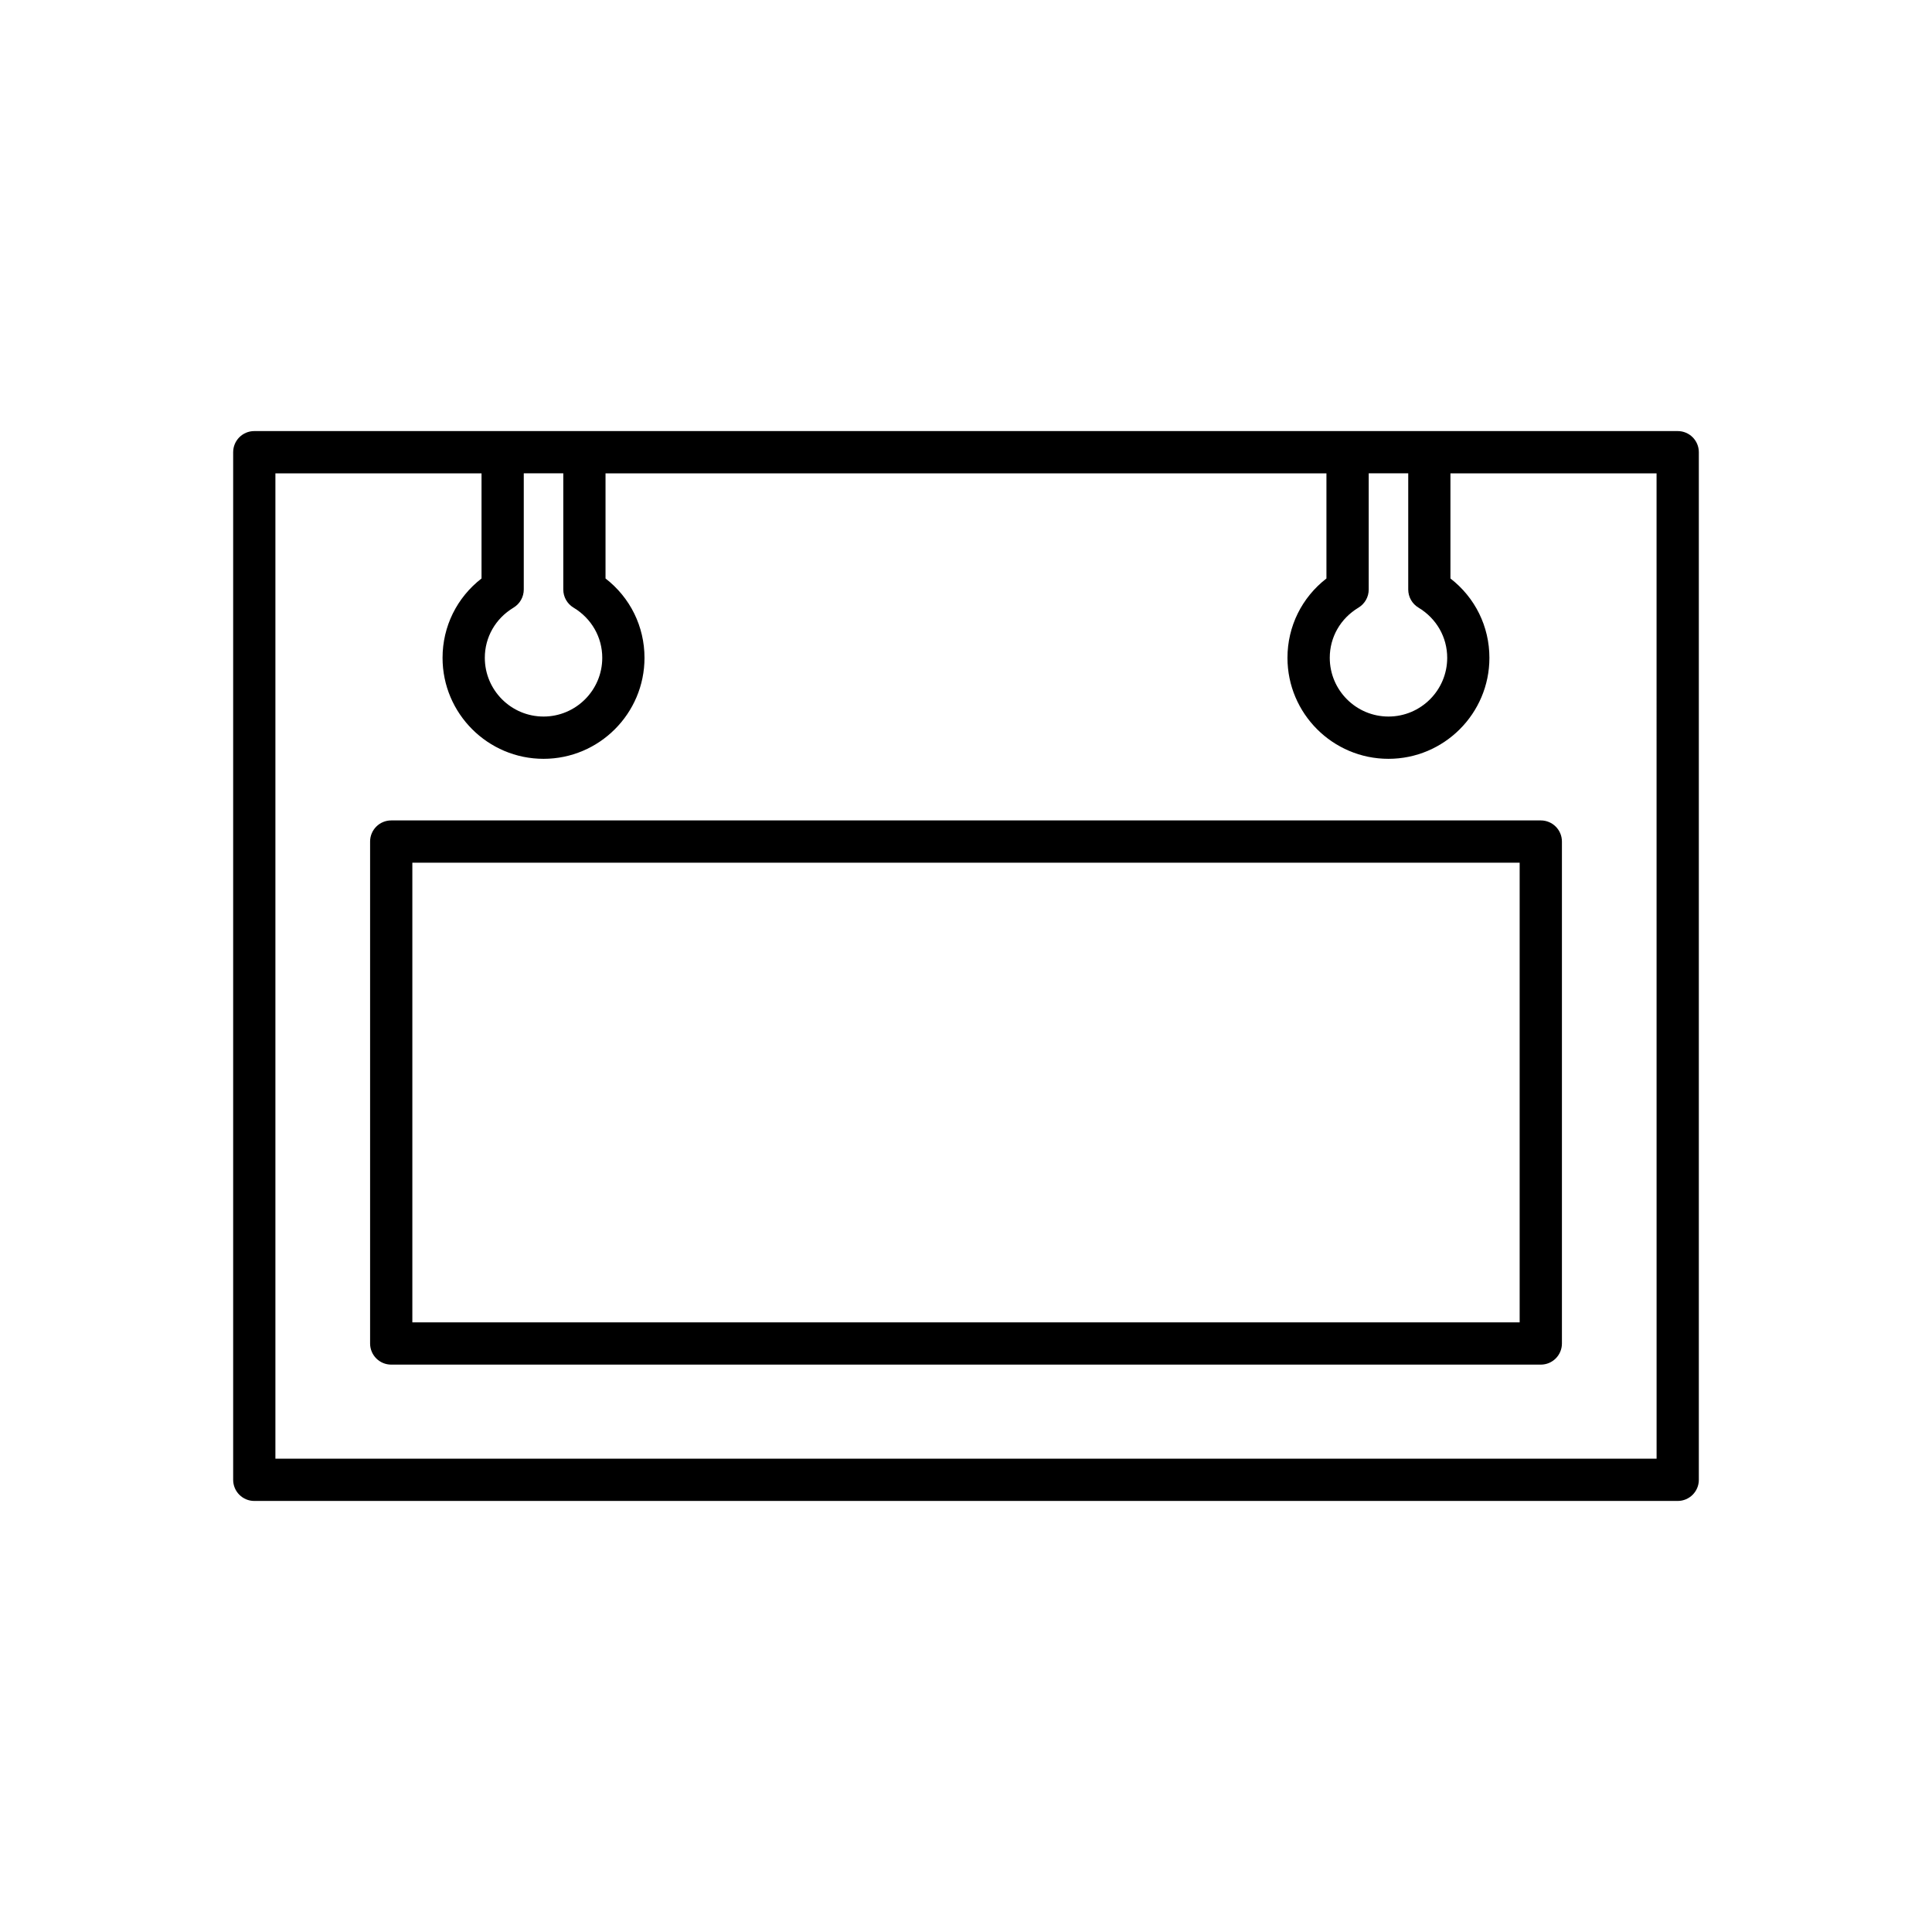
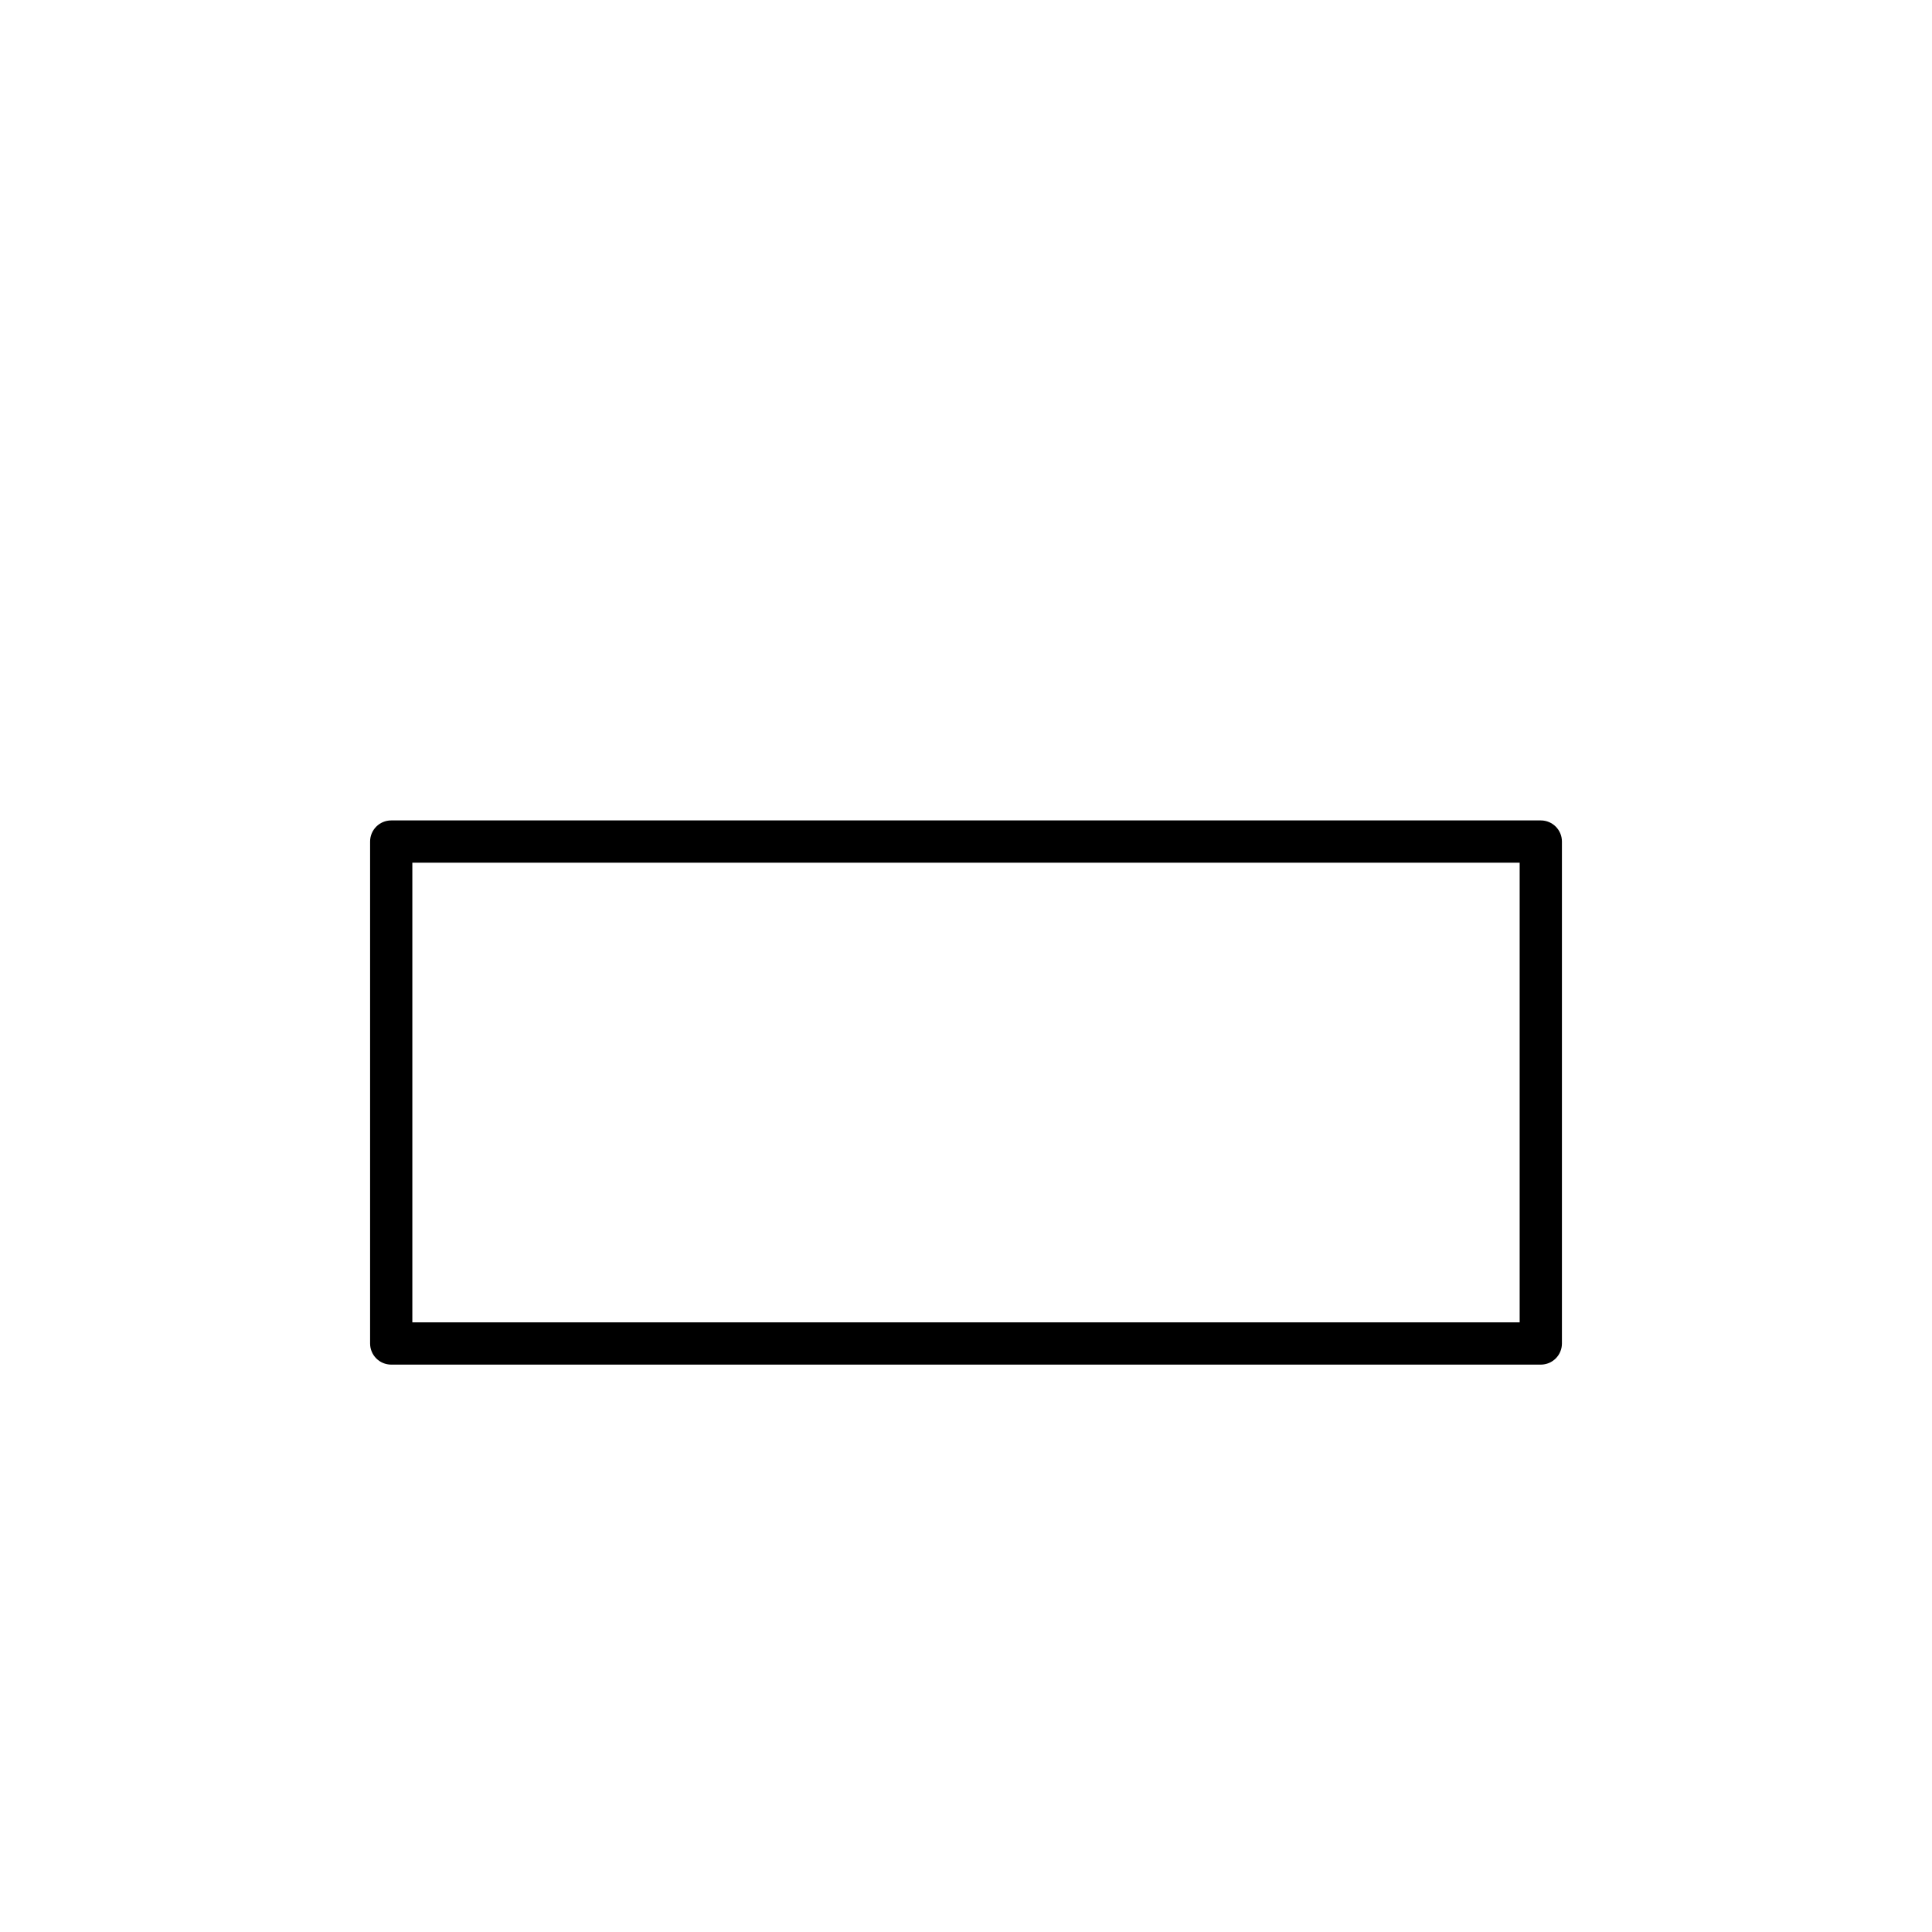
<svg xmlns="http://www.w3.org/2000/svg" fill="#000000" width="800px" height="800px" version="1.1" viewBox="144 144 512 512">
  <g>
-     <path d="m588.61 258.24h-377.22c-3.094 0-5.598 2.504-5.598 5.598v272.33c0 3.094 2.504 5.598 5.598 5.598h377.22c3.094 0 5.598-2.504 5.598-5.598v-272.33c0-3.098-2.504-5.598-5.598-5.598zm-84.605 46.793c1.684-1.012 2.719-2.832 2.719-4.801v-30.801h10.473v30.801c0 1.969 1.031 3.789 2.719 4.801 4.766 2.863 7.609 7.832 7.609 13.297 0 8.582-6.981 15.562-15.562 15.562-8.582 0-15.562-6.981-15.562-15.562-0.008-5.465 2.836-10.434 7.606-13.297zm-223.92 0c1.684-1.012 2.719-2.832 2.719-4.801v-30.801h10.473v30.801c0 1.969 1.031 3.789 2.719 4.801 4.766 2.863 7.609 7.832 7.609 13.297 0 8.582-6.981 15.562-15.562 15.562s-15.562-6.981-15.562-15.562c-0.004-5.465 2.84-10.434 7.606-13.297zm302.93 225.54h-366.03v-261.13h54.625v27.859c-6.523 5.051-10.328 12.703-10.328 21.035 0 14.754 12.004 26.758 26.758 26.758 14.754 0 26.758-12.004 26.758-26.758 0-8.332-3.805-15.984-10.328-21.035v-27.859h191.05v27.859c-6.523 5.051-10.328 12.703-10.328 21.035 0 14.754 12.004 26.758 26.758 26.758 14.754 0 26.758-12.004 26.758-26.758 0-8.332-3.805-15.984-10.328-21.035v-27.859h54.625z" />
    <path d="m242.08 367.02v133.02c0 3.094 2.504 5.598 5.598 5.598h304.65c3.094 0 5.598-2.504 5.598-5.598v-133.02c0-3.094-2.504-5.598-5.598-5.598h-304.65c-3.094 0-5.598 2.504-5.598 5.598zm11.195 5.598h293.45v121.82h-293.45z" />
  </g>
</svg>